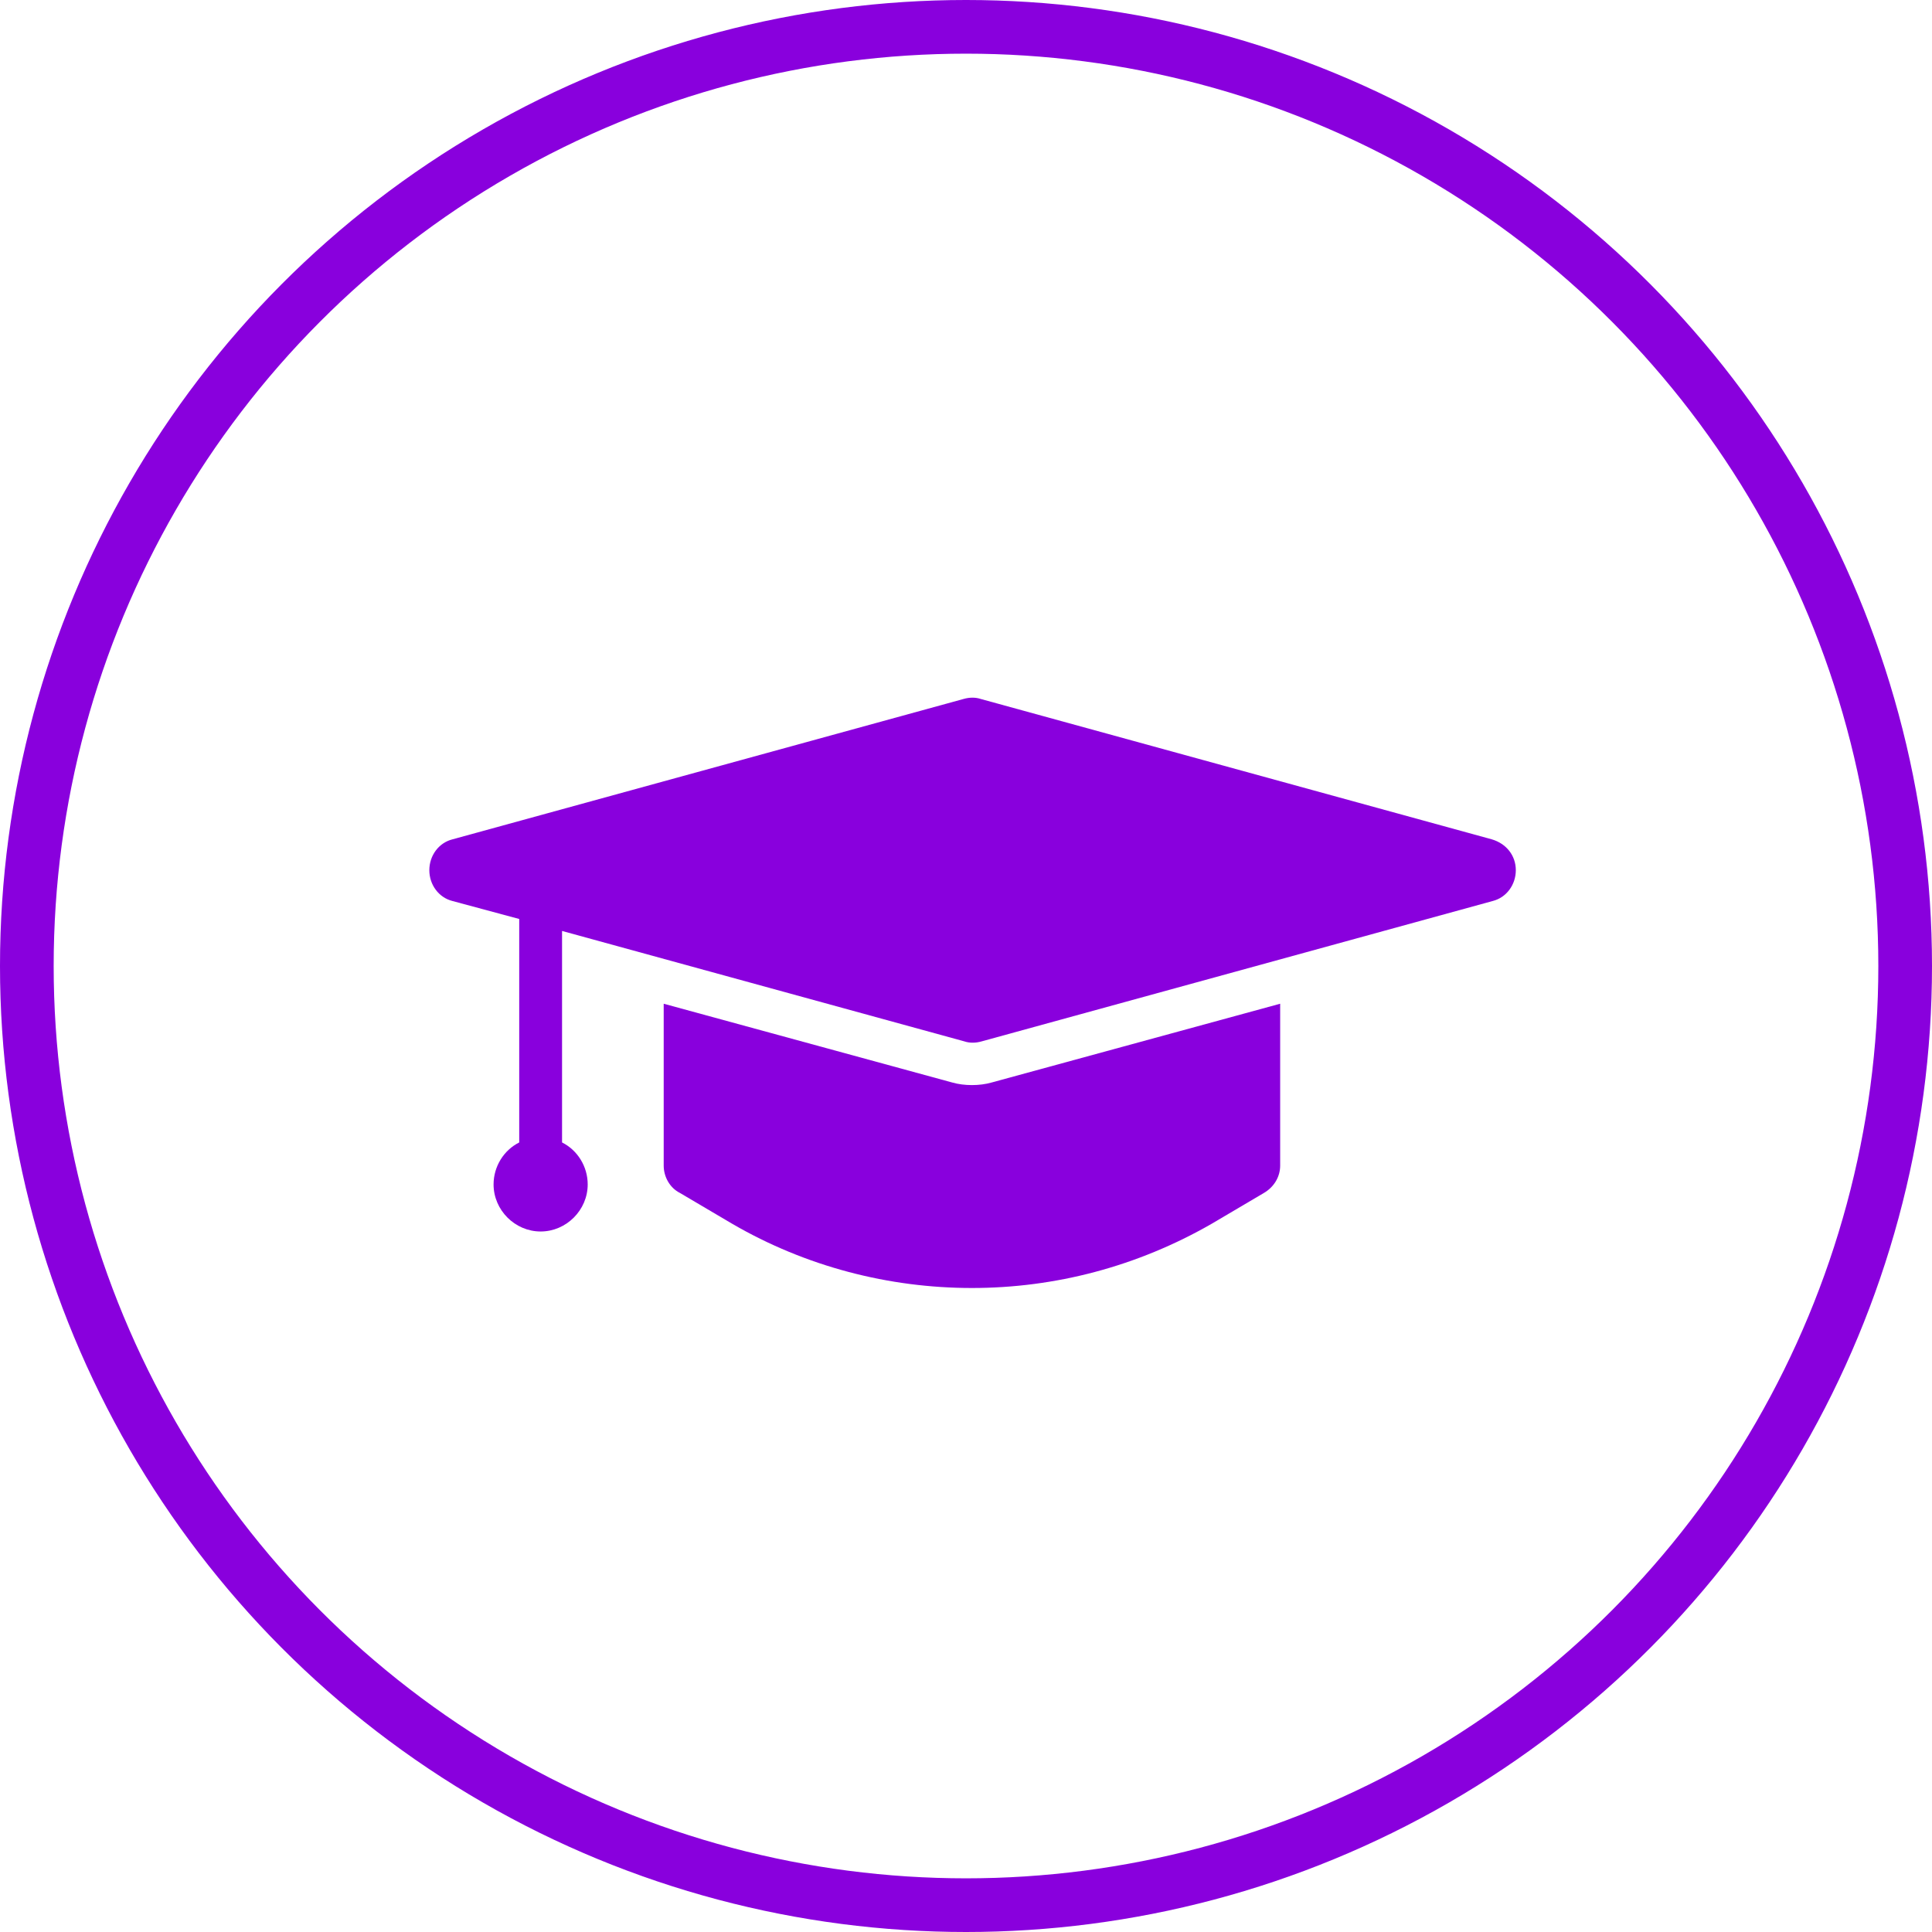
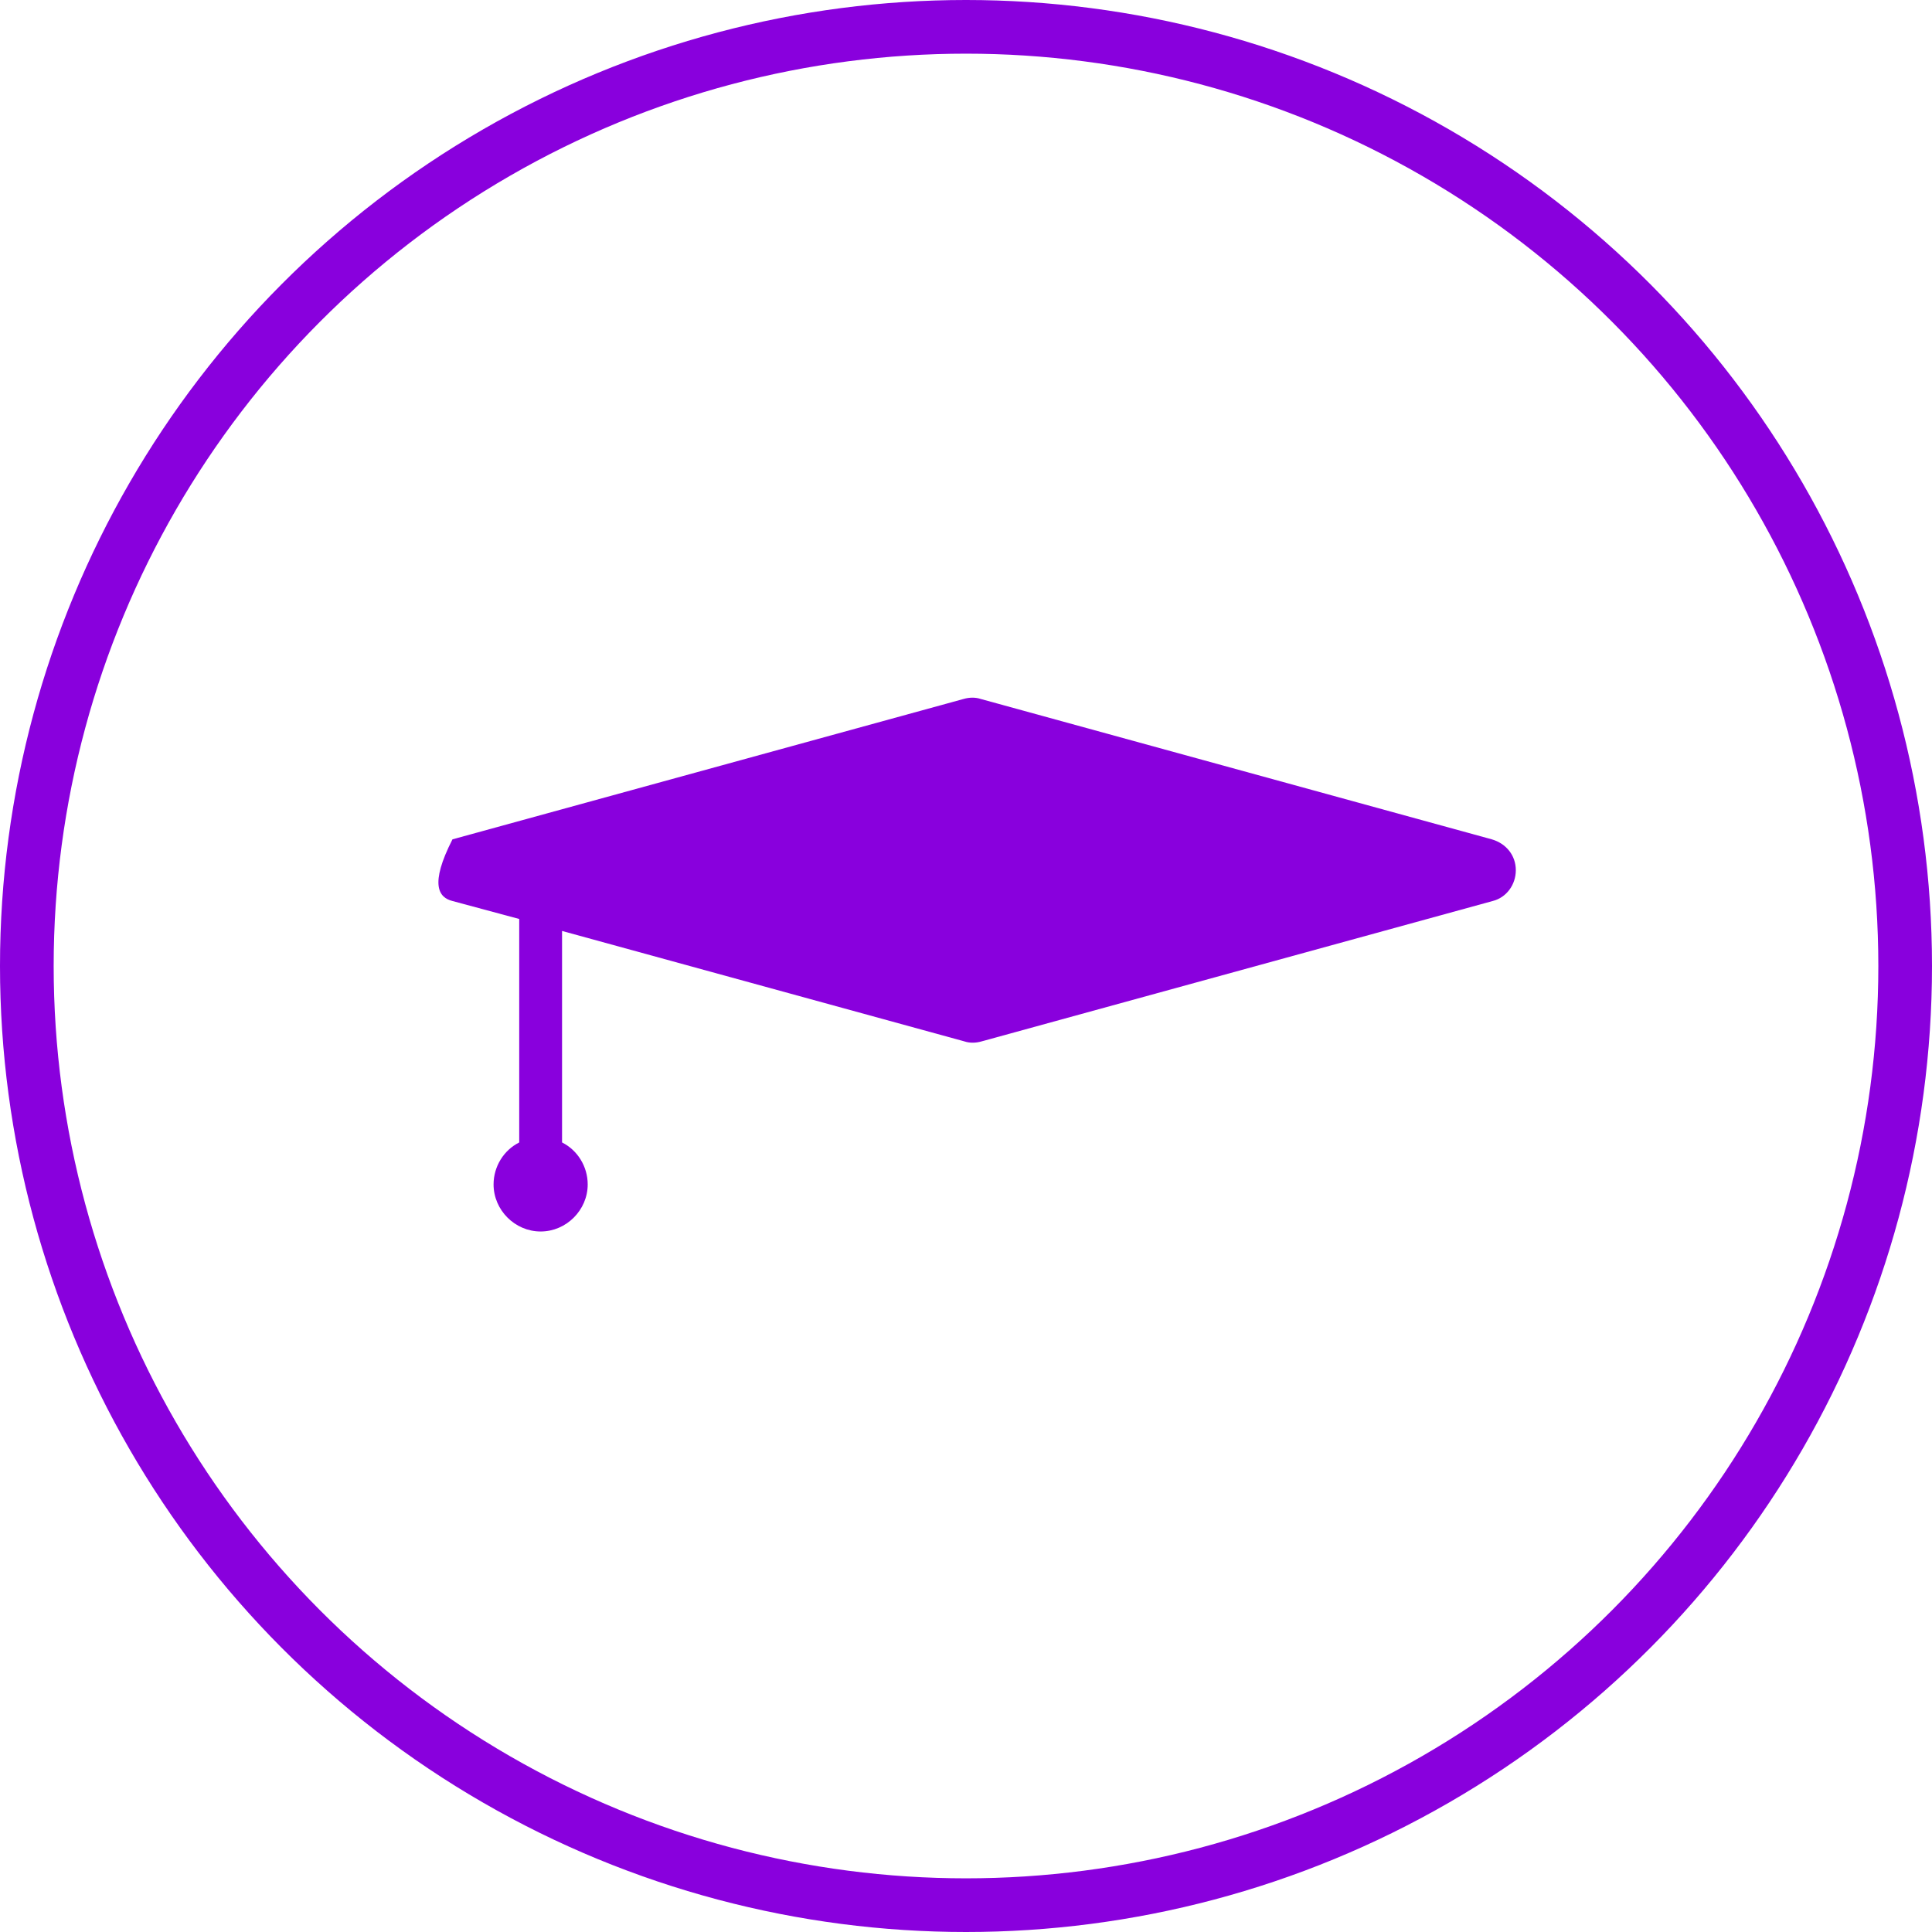
<svg xmlns="http://www.w3.org/2000/svg" width="36" height="36" viewBox="0 0 36 36" fill="none">
  <circle cx="18" cy="18" r="17.5" stroke="#8900DD" />
-   <path d="M18.11 20.219C17.983 20.219 17.855 20.203 17.744 20.171L12.367 18.703V21.719C12.367 21.926 12.479 22.133 12.67 22.229L13.643 22.803C15.015 23.601 16.563 24 18.11 24C19.658 24 21.189 23.601 22.578 22.803L23.551 22.229C23.742 22.117 23.854 21.926 23.854 21.719V18.703L18.477 20.171C18.366 20.203 18.238 20.219 18.11 20.219Z" fill="#8900DD" />
-   <path d="M27.798 15.64L18.274 13.024C18.178 12.992 18.067 12.992 17.955 13.024L8.431 15.64C8.175 15.704 8 15.943 8 16.215C8 16.486 8.175 16.725 8.431 16.789L9.675 17.124V21.288C9.388 21.431 9.197 21.735 9.197 22.07C9.197 22.548 9.595 22.947 10.074 22.947C10.553 22.947 10.951 22.548 10.951 22.07C10.951 21.735 10.76 21.431 10.473 21.288V17.347L17.971 19.405C18.067 19.437 18.178 19.437 18.29 19.405L27.814 16.789C28.07 16.725 28.245 16.486 28.245 16.215C28.245 15.943 28.07 15.72 27.798 15.64Z" fill="#8900DD" />
+   <path d="M27.798 15.64L18.274 13.024C18.178 12.992 18.067 12.992 17.955 13.024L8.431 15.64C8 16.486 8.175 16.725 8.431 16.789L9.675 17.124V21.288C9.388 21.431 9.197 21.735 9.197 22.07C9.197 22.548 9.595 22.947 10.074 22.947C10.553 22.947 10.951 22.548 10.951 22.07C10.951 21.735 10.76 21.431 10.473 21.288V17.347L17.971 19.405C18.067 19.437 18.178 19.437 18.29 19.405L27.814 16.789C28.07 16.725 28.245 16.486 28.245 16.215C28.245 15.943 28.07 15.72 27.798 15.64Z" fill="#8900DD" />
</svg>